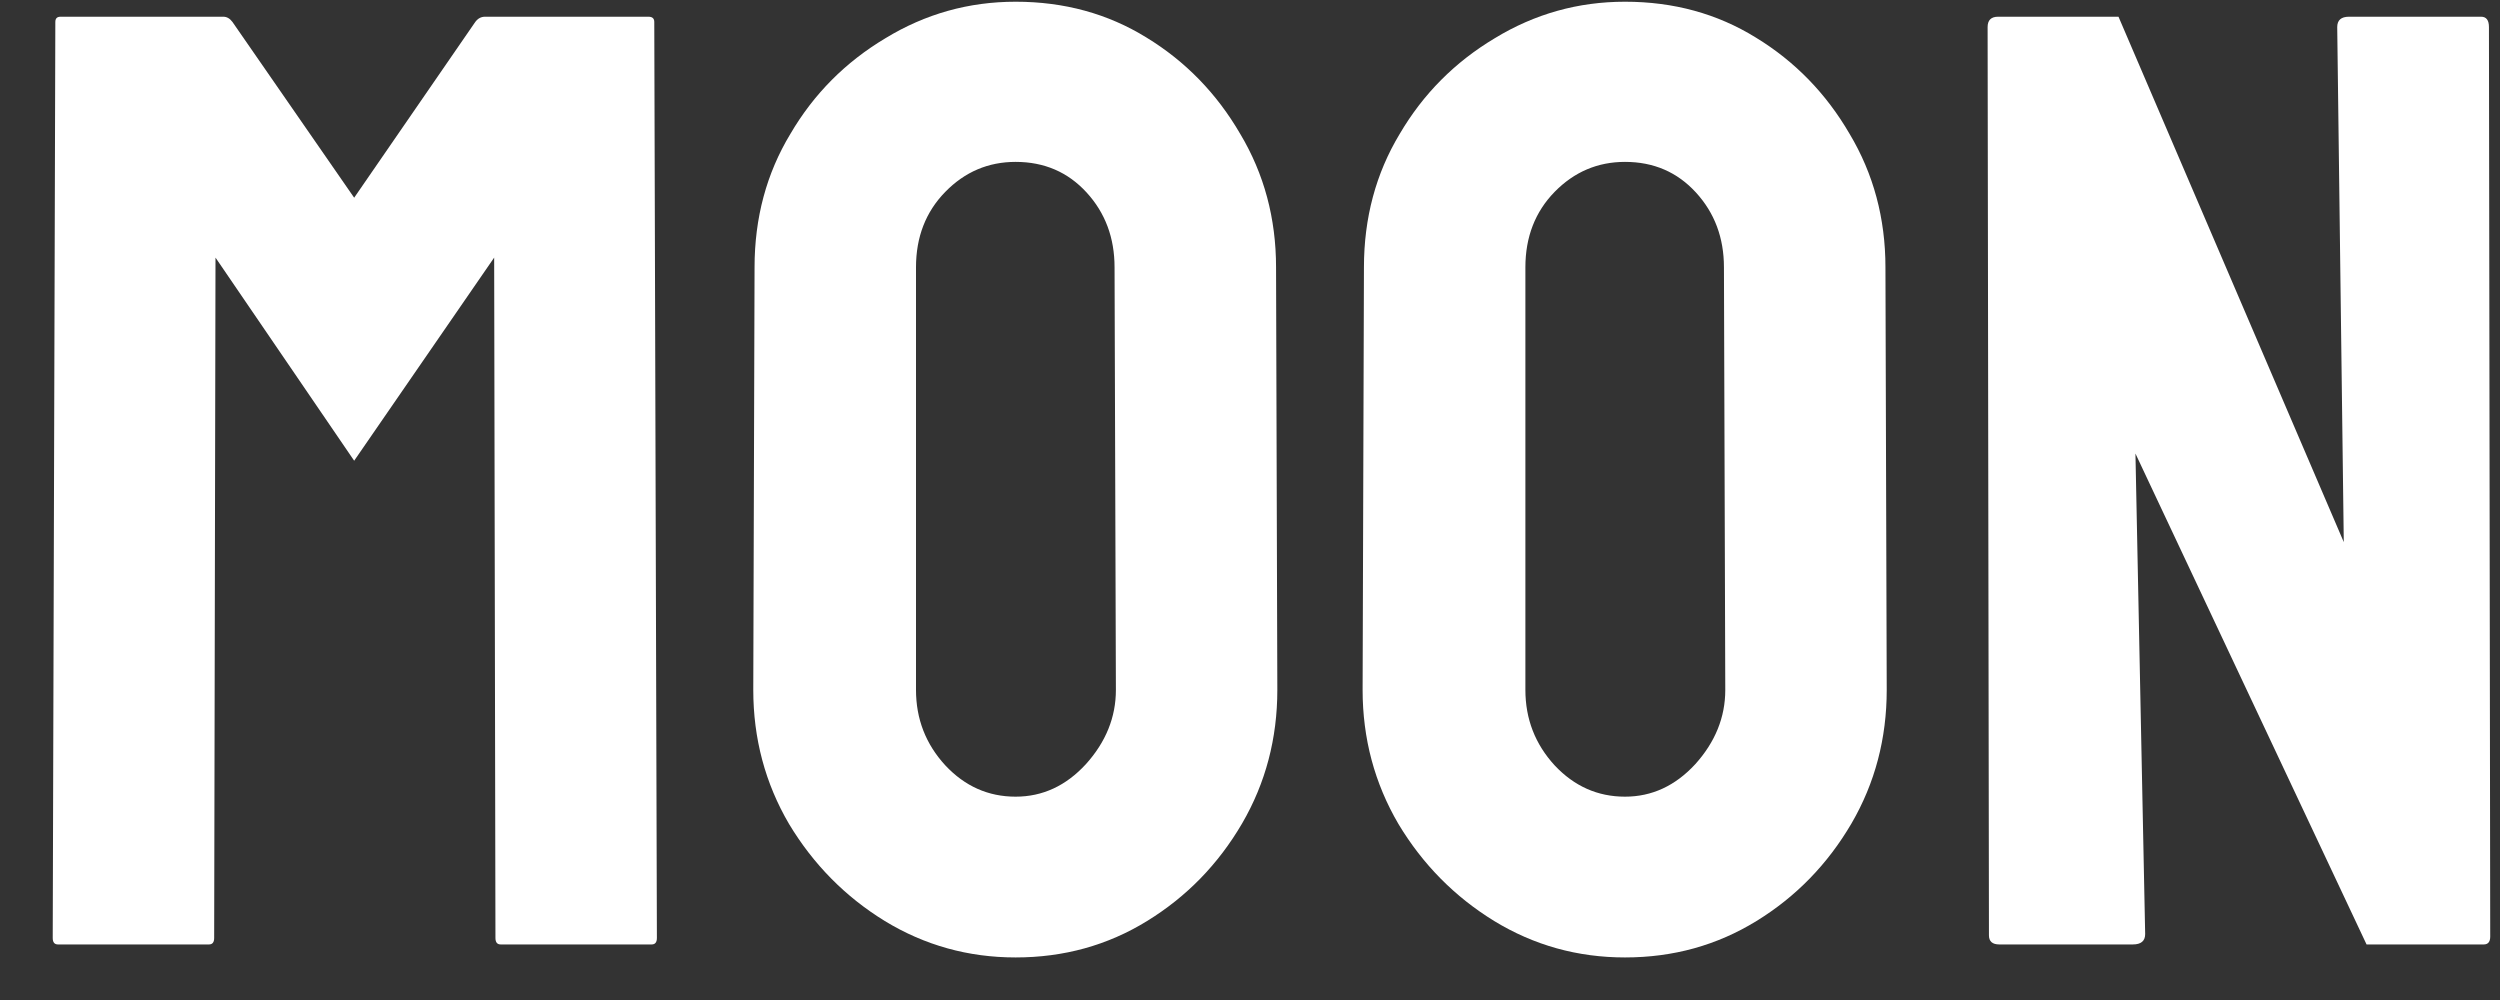
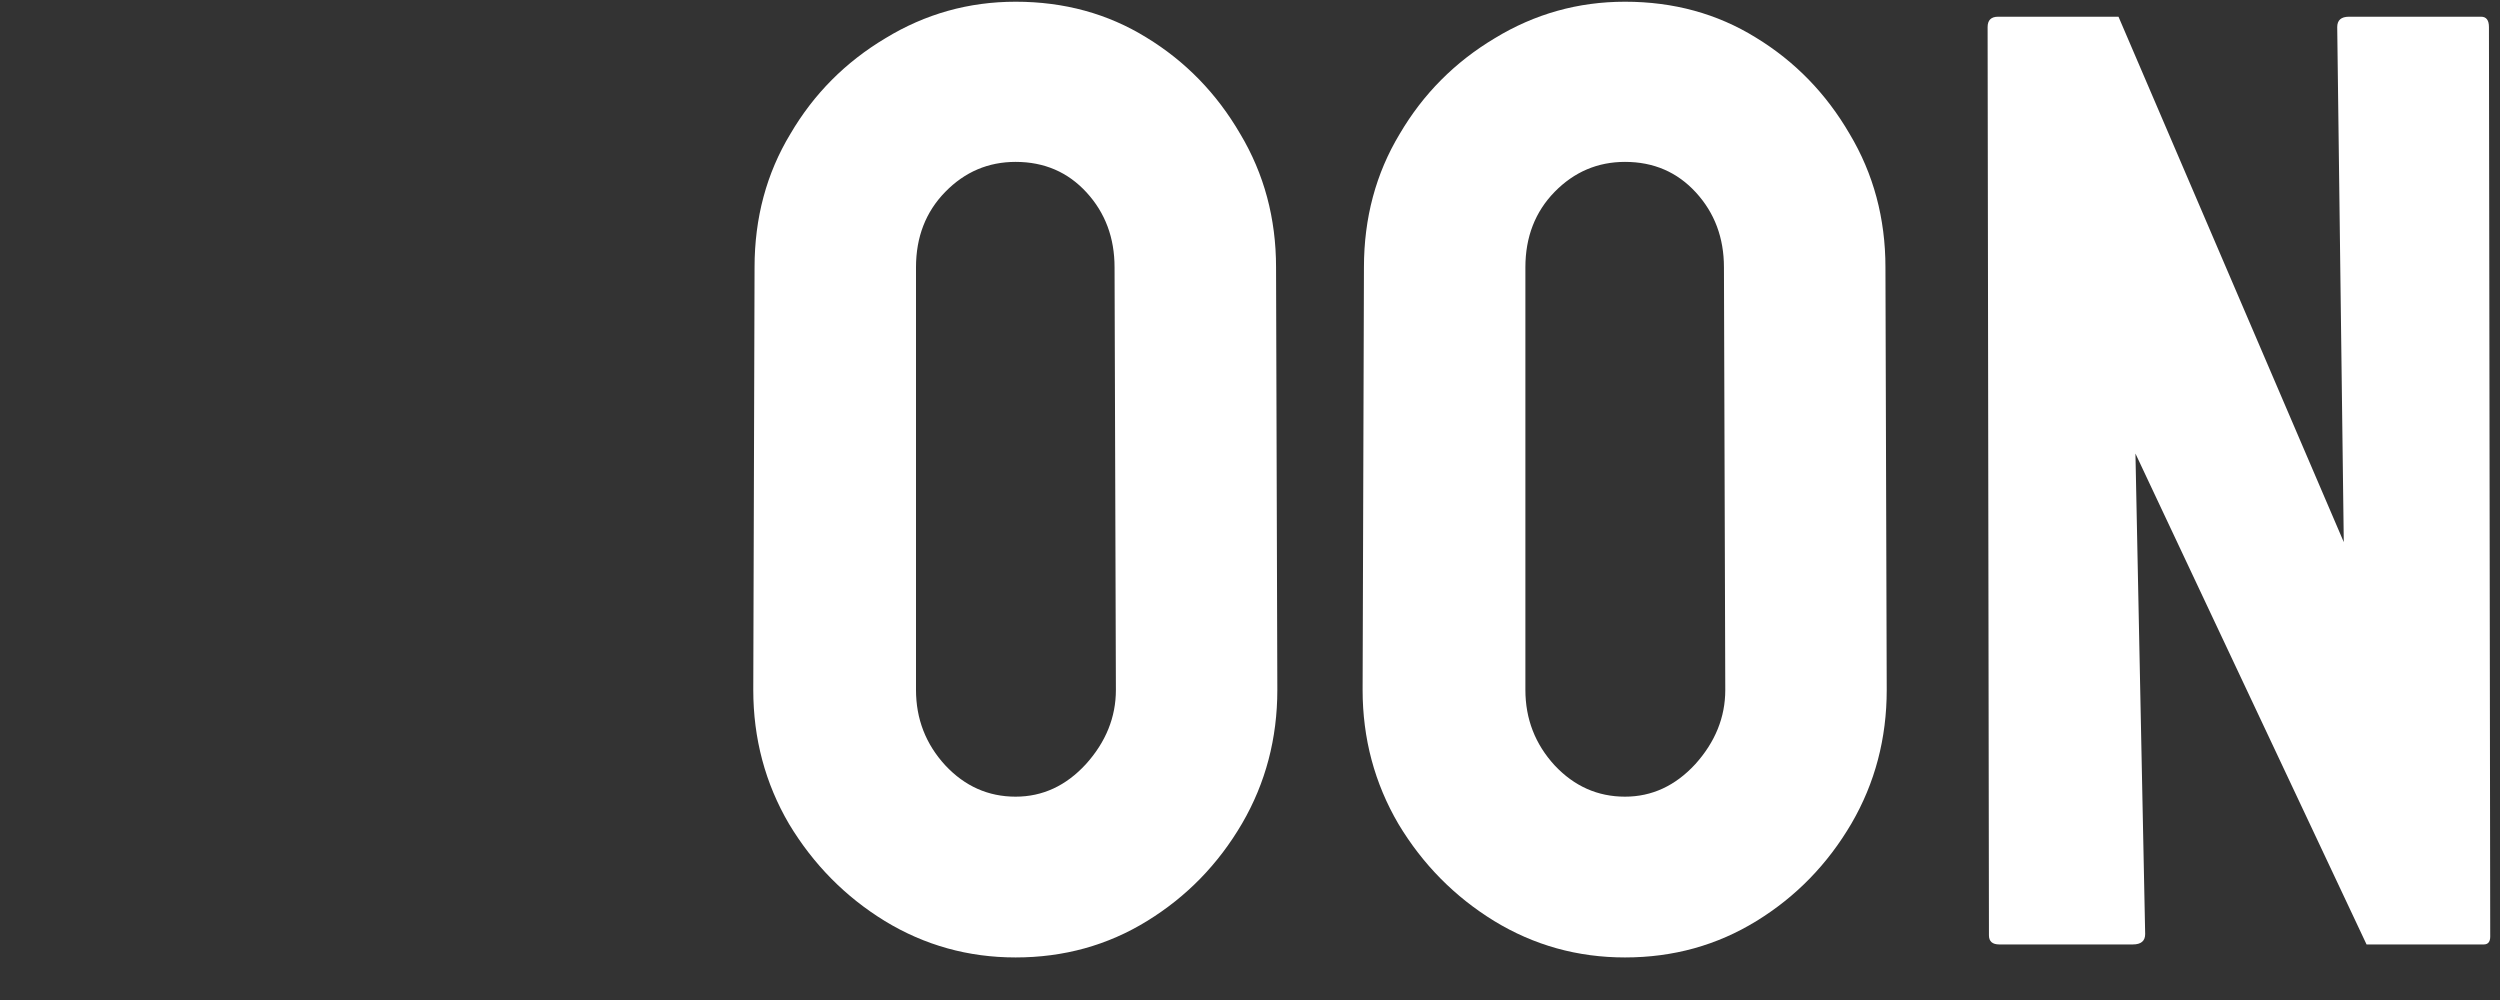
<svg xmlns="http://www.w3.org/2000/svg" width="45" height="18" viewBox="0 0 45 18" fill="none">
  <rect x="0" y="0" width="45" height="18" fill="#333333" stroke="none" />
-   <path d="M3.762 17H1.043C0.98 17 0.949 16.961 0.949 16.883L0.996 0.395C0.996 0.332 1.027 0.301 1.09 0.301H4.02C4.082 0.301 4.137 0.332 4.184 0.395L6.375 3.559L8.555 0.395C8.602 0.332 8.66 0.301 8.73 0.301H11.672C11.742 0.301 11.777 0.332 11.777 0.395L11.824 16.883C11.824 16.961 11.793 17 11.73 17H9.012C8.949 17 8.918 16.961 8.918 16.883L8.895 4.637L6.375 8.293L3.879 4.637L3.855 16.883C3.855 16.961 3.824 17 3.762 17Z" fill="white" />
  <path d="M18.281 17.234C17.43 17.234 16.645 17.016 15.926 16.578C15.215 16.141 14.641 15.559 14.203 14.832C13.773 14.098 13.559 13.293 13.559 12.418L13.582 4.812C13.582 3.922 13.797 3.121 14.227 2.41C14.648 1.691 15.219 1.117 15.938 0.688C16.656 0.25 17.438 0.031 18.281 0.031C19.156 0.031 19.941 0.246 20.637 0.676C21.34 1.105 21.902 1.684 22.324 2.41C22.754 3.129 22.969 3.93 22.969 4.812L22.992 12.418C22.992 13.293 22.781 14.094 22.359 14.82C21.93 15.555 21.359 16.141 20.648 16.578C19.938 17.016 19.148 17.234 18.281 17.234ZM18.281 14.34C18.766 14.34 19.188 14.145 19.547 13.754C19.906 13.355 20.086 12.91 20.086 12.418L20.062 4.812C20.062 4.281 19.895 3.832 19.559 3.465C19.223 3.098 18.797 2.914 18.281 2.914C17.789 2.914 17.367 3.094 17.016 3.453C16.664 3.812 16.488 4.266 16.488 4.812V12.418C16.488 12.941 16.664 13.395 17.016 13.777C17.367 14.152 17.789 14.34 18.281 14.34Z" fill="white" />
  <path d="M29.25 17.234C28.398 17.234 27.613 17.016 26.895 16.578C26.184 16.141 25.609 15.559 25.172 14.832C24.742 14.098 24.527 13.293 24.527 12.418L24.551 4.812C24.551 3.922 24.766 3.121 25.195 2.41C25.617 1.691 26.188 1.117 26.906 0.688C27.625 0.25 28.406 0.031 29.25 0.031C30.125 0.031 30.91 0.246 31.605 0.676C32.309 1.105 32.871 1.684 33.293 2.41C33.723 3.129 33.938 3.93 33.938 4.812L33.961 12.418C33.961 13.293 33.75 14.094 33.328 14.82C32.898 15.555 32.328 16.141 31.617 16.578C30.906 17.016 30.117 17.234 29.25 17.234ZM29.25 14.34C29.734 14.34 30.156 14.145 30.516 13.754C30.875 13.355 31.055 12.91 31.055 12.418L31.031 4.812C31.031 4.281 30.863 3.832 30.527 3.465C30.191 3.098 29.766 2.914 29.25 2.914C28.758 2.914 28.336 3.094 27.984 3.453C27.633 3.812 27.457 4.266 27.457 4.812V12.418C27.457 12.941 27.633 13.395 27.984 13.777C28.336 14.152 28.758 14.34 29.25 14.34Z" fill="white" />
  <path d="M38.391 17H35.988C35.863 17 35.801 16.945 35.801 16.836L35.777 0.488C35.777 0.363 35.84 0.301 35.965 0.301H38.133L42.188 9.758L42.07 0.488C42.07 0.363 42.141 0.301 42.281 0.301H44.66C44.754 0.301 44.801 0.363 44.801 0.488L44.824 16.859C44.824 16.953 44.785 17 44.707 17H42.598L38.438 8.164L38.613 16.812C38.613 16.938 38.539 17 38.391 17Z" fill="white" />
</svg>